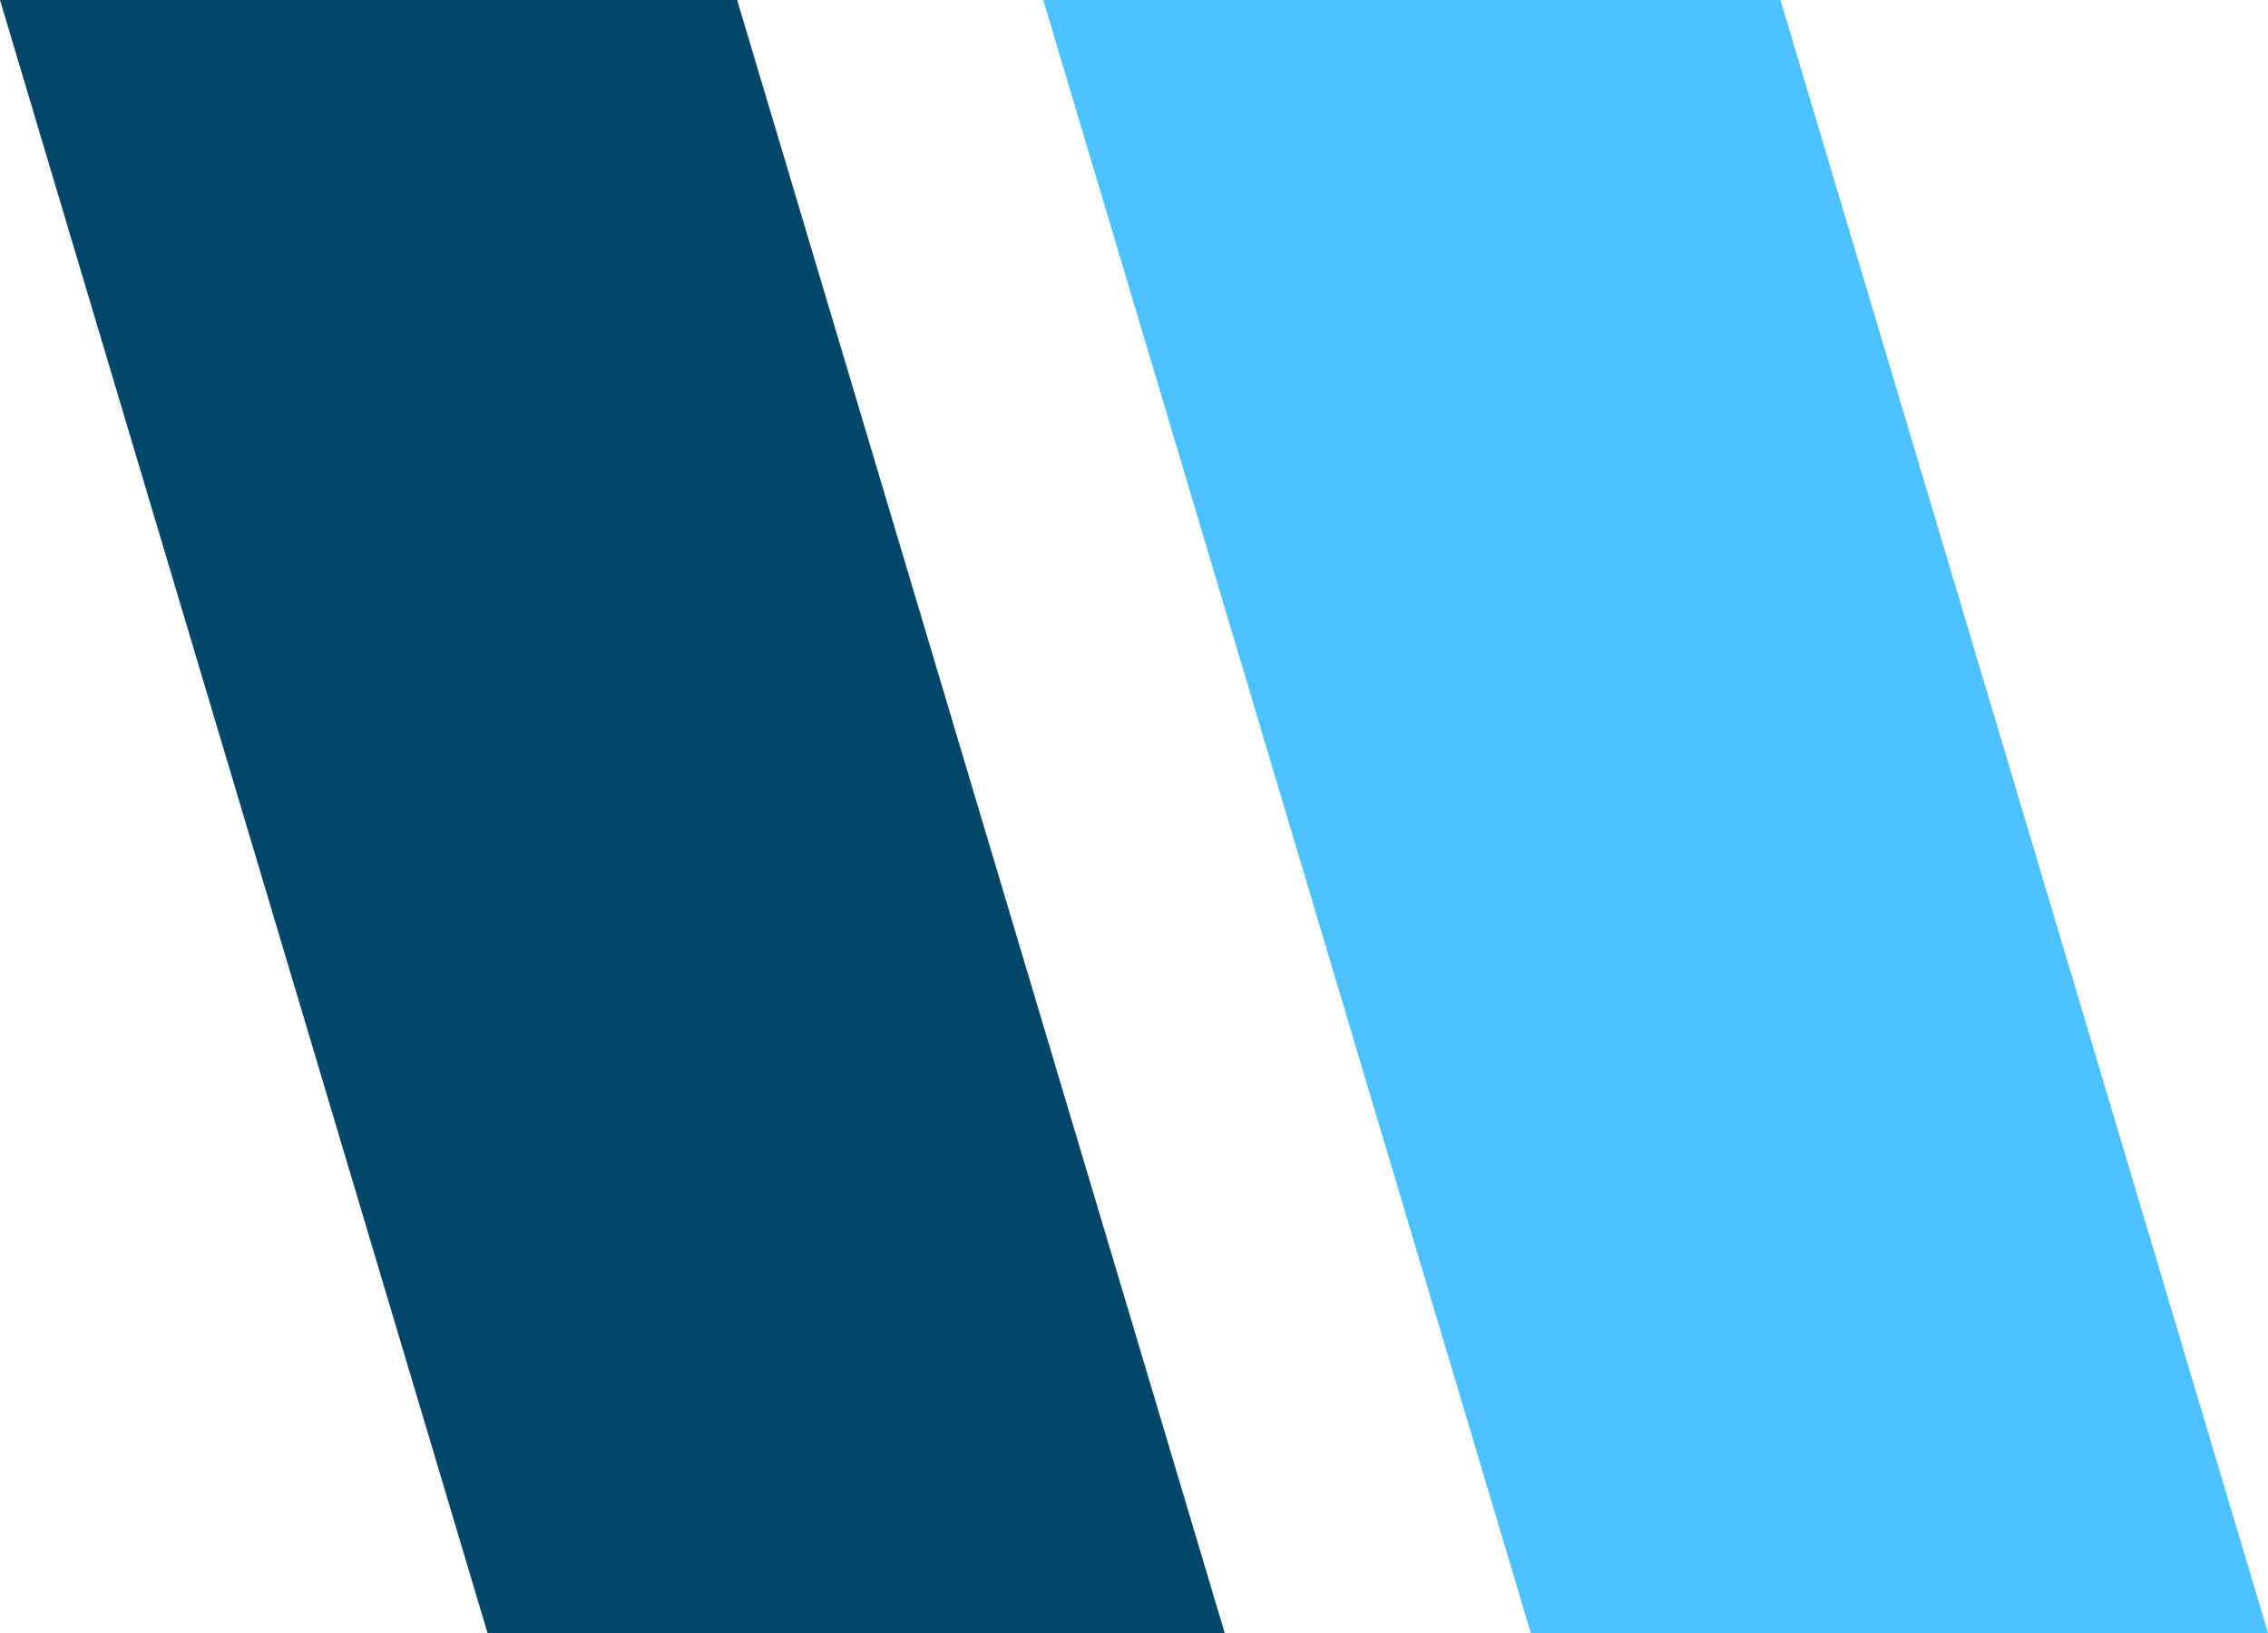
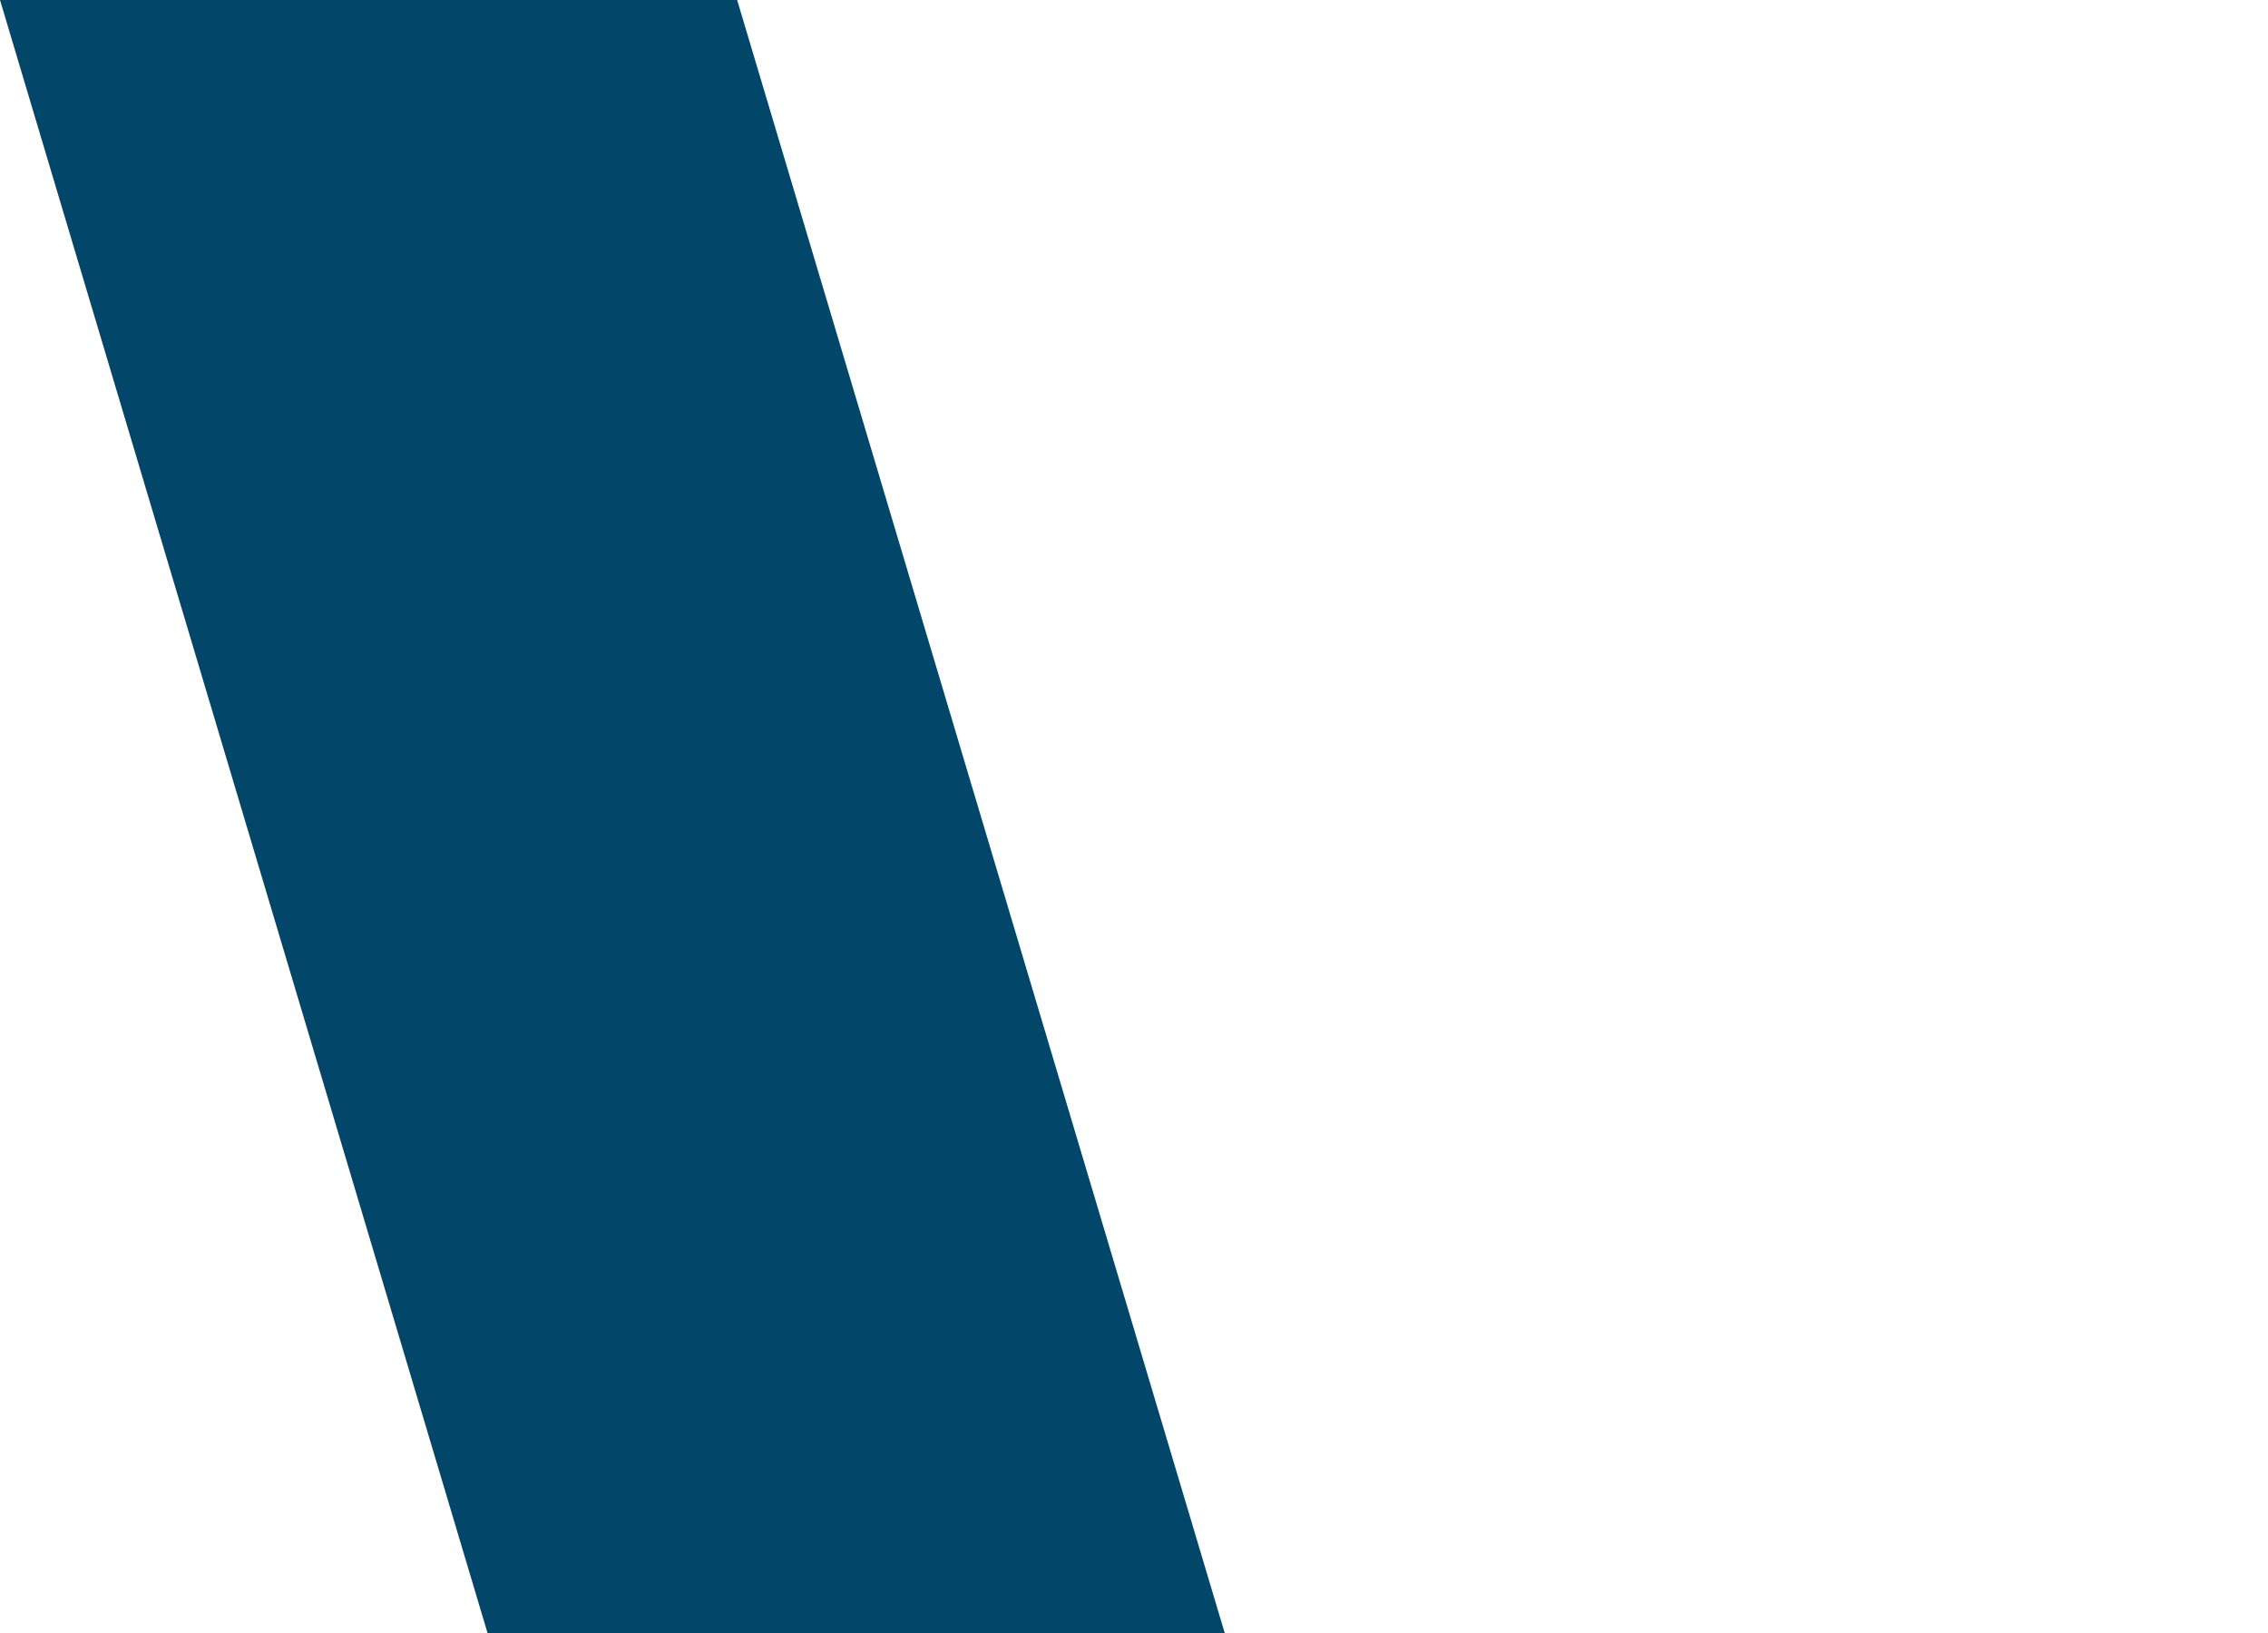
<svg xmlns="http://www.w3.org/2000/svg" width="50" height="36" viewBox="0 0 50 36">
  <g id="グループ_136" data-name="グループ 136" transform="translate(-195.434 -1655.881)">
    <path id="パス_894" data-name="パス 894" d="M-12.566,1.881H3.685l10.749,36H-1.818Z" transform="translate(208 1654)" fill="#024769" />
-     <path id="パス_895" data-name="パス 895" d="M-12.566,1.881H3.685l10.749,36H-1.818Z" transform="translate(231 1654)" fill="#4bc1ff" />
  </g>
</svg>